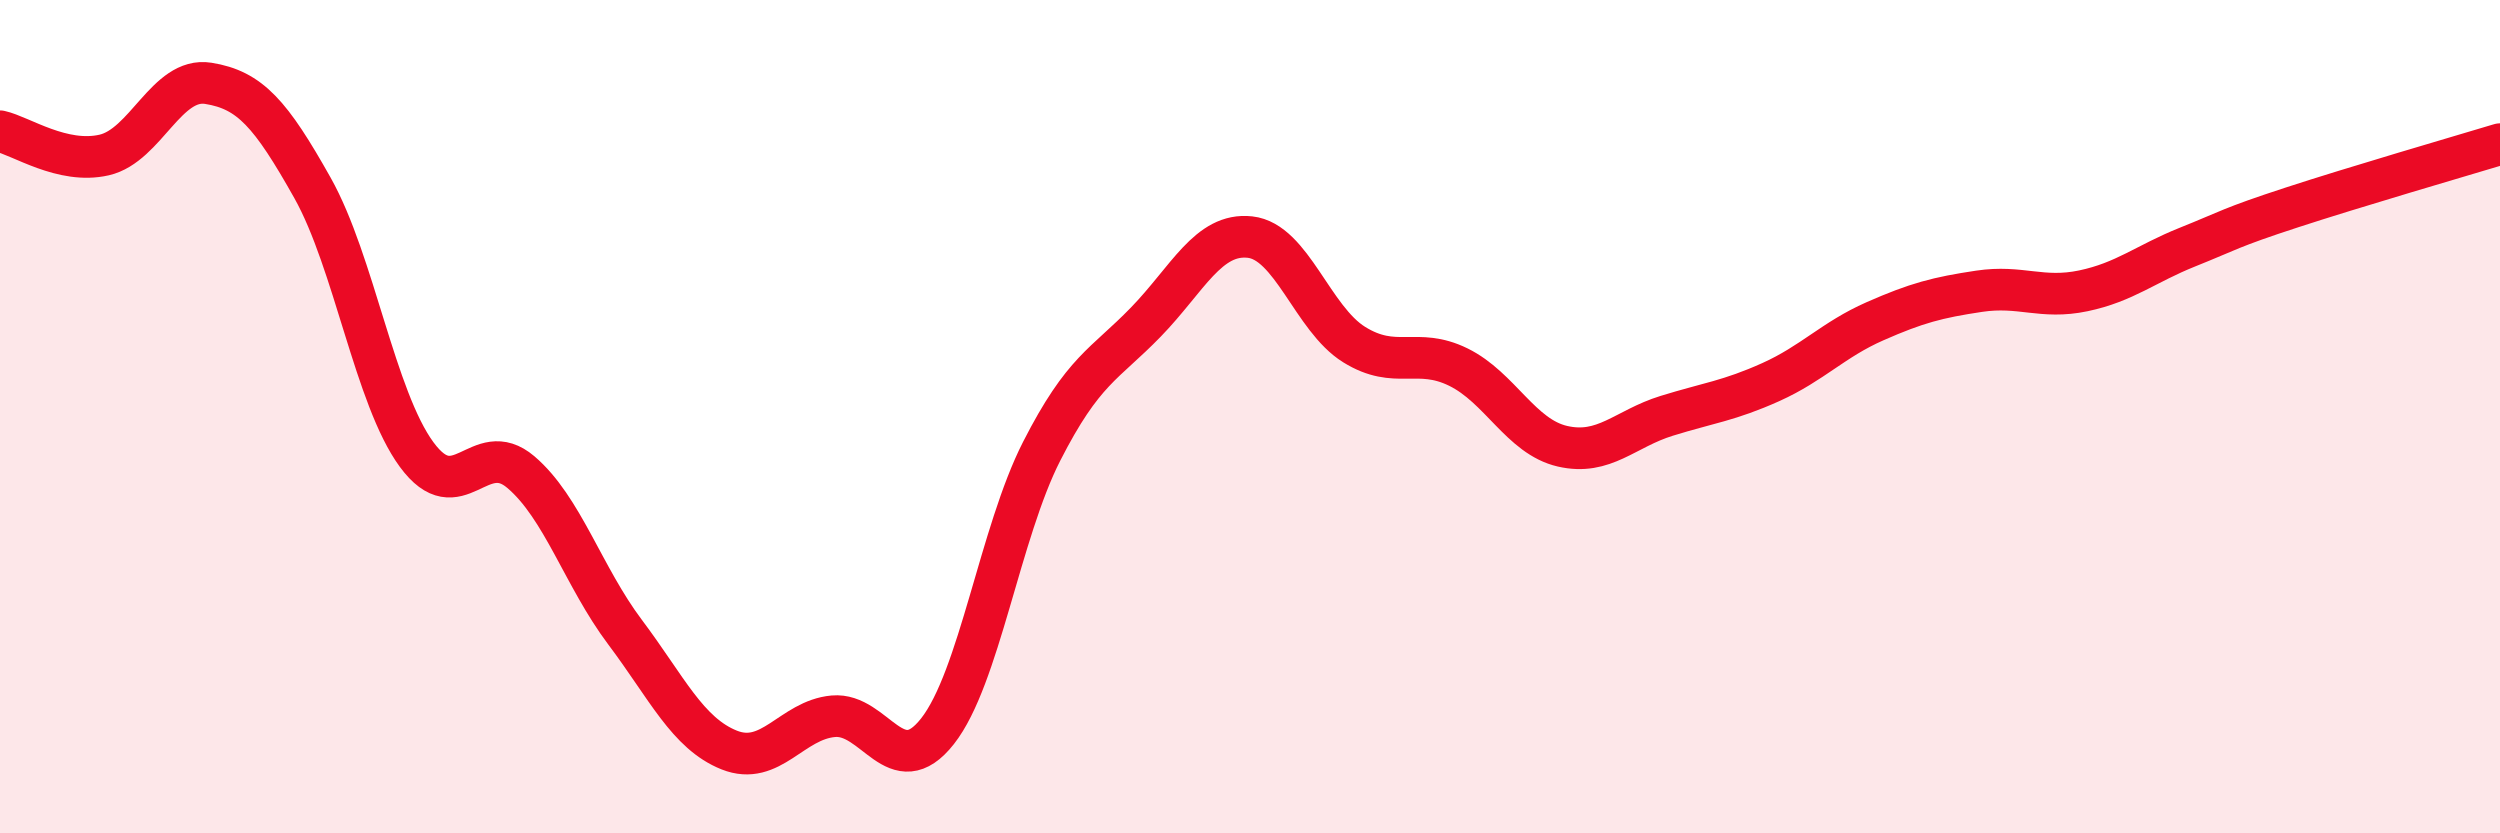
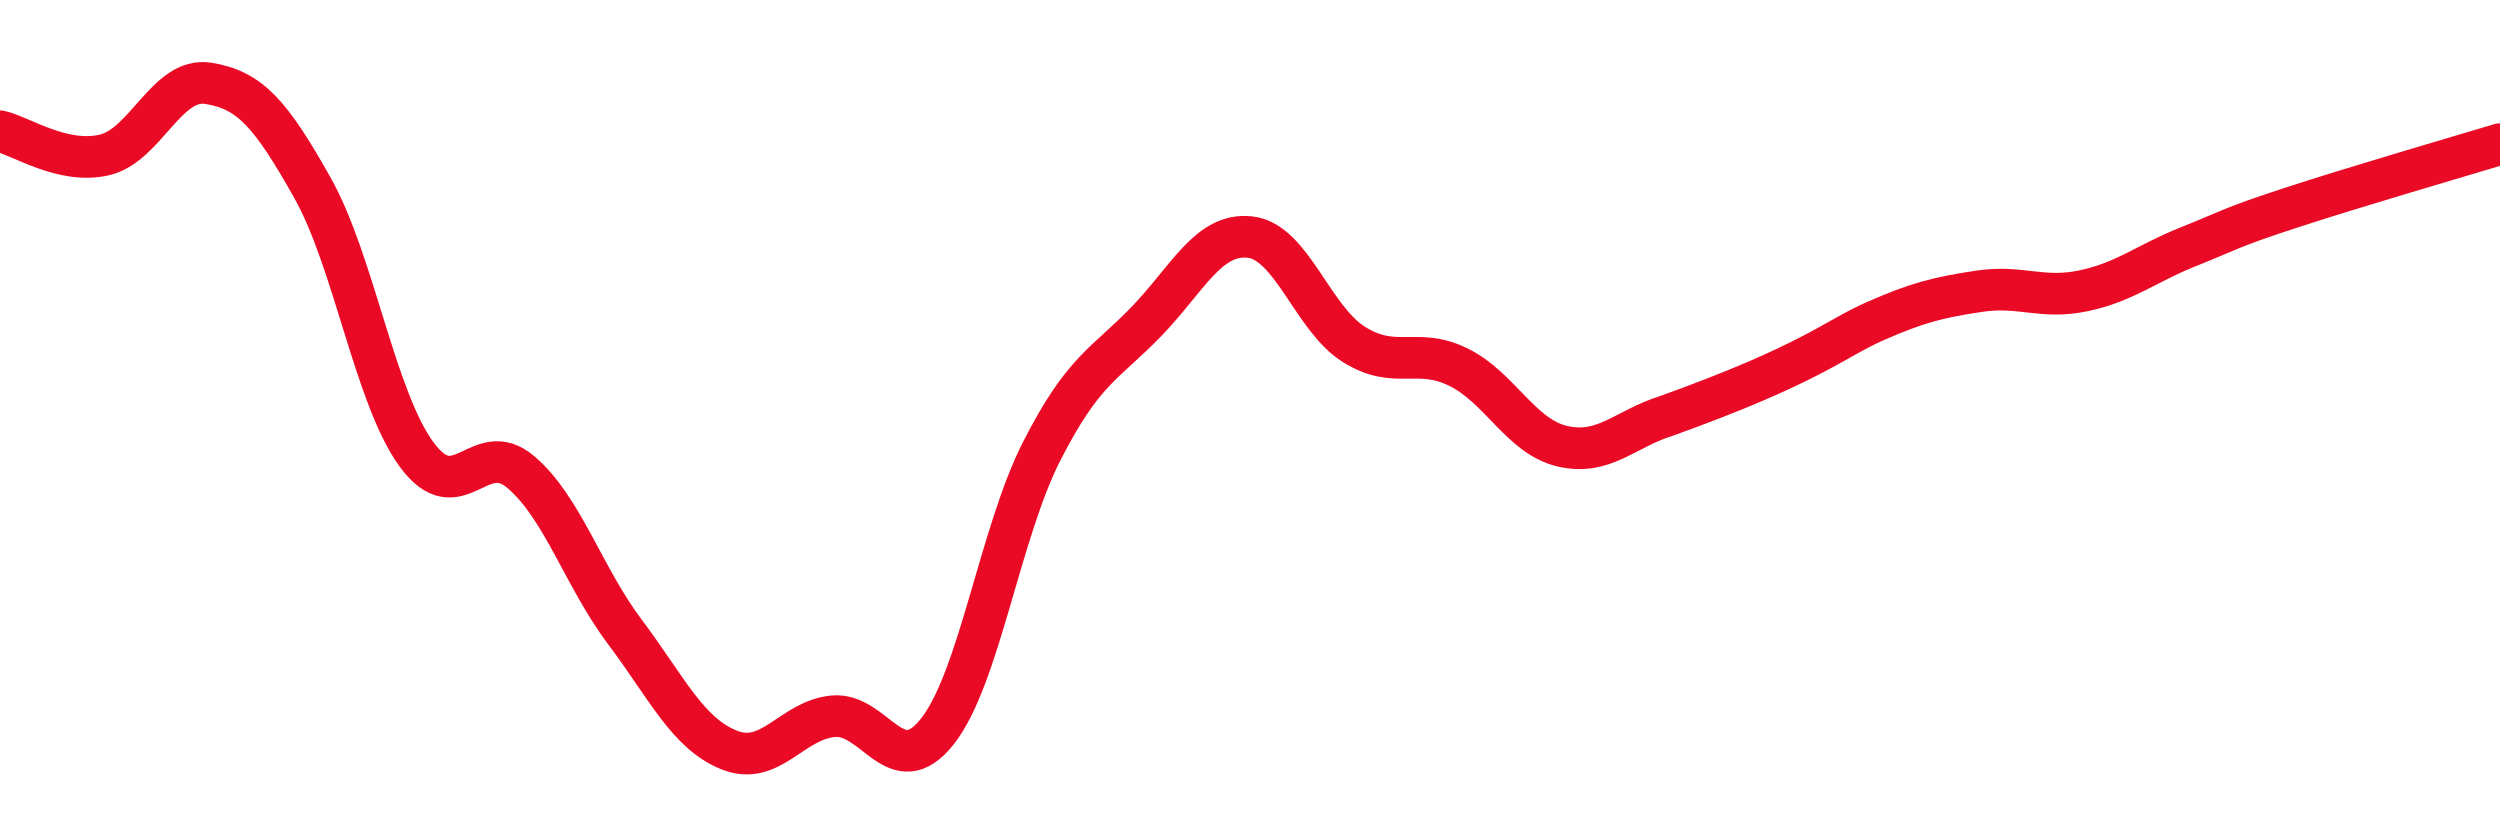
<svg xmlns="http://www.w3.org/2000/svg" width="60" height="20" viewBox="0 0 60 20">
-   <path d="M 0,3.15 C 0.5,3.26 1.5,3.95 2.5,3.72 C 3.5,3.49 4,1.84 5,2 C 6,2.16 6.5,2.73 7.5,4.51 C 8.5,6.29 9,9.55 10,10.91 C 11,12.27 11.5,10.48 12.5,11.33 C 13.5,12.18 14,13.84 15,15.17 C 16,16.5 16.5,17.6 17.5,18 C 18.5,18.4 19,17.28 20,17.19 C 21,17.1 21.5,18.82 22.5,17.55 C 23.5,16.28 24,12.79 25,10.83 C 26,8.87 26.5,8.76 27.5,7.73 C 28.5,6.7 29,5.58 30,5.69 C 31,5.8 31.5,7.65 32.5,8.27 C 33.5,8.89 34,8.32 35,8.81 C 36,9.3 36.5,10.48 37.5,10.71 C 38.5,10.94 39,10.29 40,9.98 C 41,9.67 41.5,9.62 42.5,9.17 C 43.5,8.72 44,8.15 45,7.71 C 46,7.27 46.5,7.14 47.5,6.99 C 48.5,6.84 49,7.19 50,6.98 C 51,6.77 51.5,6.33 52.5,5.93 C 53.5,5.53 53.5,5.47 55,4.98 C 56.5,4.49 59,3.76 60,3.46L60 20L0 20Z" fill="#EB0A25" opacity="0.1" stroke-linecap="round" stroke-linejoin="round" />
-   <path d="M 0,3.15 C 0.5,3.26 1.5,3.95 2.5,3.72 C 3.5,3.49 4,1.84 5,2 C 6,2.16 6.5,2.73 7.5,4.51 C 8.5,6.29 9,9.55 10,10.91 C 11,12.27 11.5,10.48 12.5,11.33 C 13.5,12.18 14,13.84 15,15.17 C 16,16.5 16.5,17.6 17.5,18 C 18.5,18.4 19,17.28 20,17.19 C 21,17.1 21.5,18.82 22.5,17.55 C 23.5,16.28 24,12.79 25,10.83 C 26,8.87 26.5,8.76 27.5,7.73 C 28.5,6.7 29,5.58 30,5.69 C 31,5.8 31.5,7.65 32.5,8.27 C 33.5,8.89 34,8.32 35,8.81 C 36,9.3 36.5,10.48 37.5,10.71 C 38.5,10.94 39,10.29 40,9.98 C 41,9.67 41.5,9.62 42.5,9.17 C 43.5,8.72 44,8.15 45,7.71 C 46,7.27 46.5,7.14 47.5,6.99 C 48.5,6.84 49,7.19 50,6.98 C 51,6.77 51.5,6.33 52.5,5.93 C 53.5,5.53 53.5,5.47 55,4.98 C 56.5,4.49 59,3.76 60,3.46" stroke="#EB0A25" stroke-width="1" fill="none" stroke-linecap="round" stroke-linejoin="round" />
+   <path d="M 0,3.15 C 0.5,3.26 1.5,3.95 2.5,3.72 C 3.5,3.49 4,1.84 5,2 C 6,2.16 6.5,2.73 7.5,4.51 C 8.5,6.29 9,9.55 10,10.91 C 11,12.27 11.5,10.48 12.5,11.33 C 13.5,12.18 14,13.84 15,15.17 C 16,16.5 16.5,17.6 17.5,18 C 18.5,18.4 19,17.28 20,17.19 C 21,17.1 21.5,18.82 22.5,17.55 C 23.5,16.28 24,12.79 25,10.83 C 26,8.87 26.5,8.76 27.5,7.73 C 28.5,6.7 29,5.58 30,5.69 C 31,5.8 31.5,7.65 32.5,8.27 C 33.5,8.89 34,8.32 35,8.81 C 36,9.3 36.5,10.48 37.5,10.71 C 38.5,10.94 39,10.29 40,9.98 C 43.5,8.72 44,8.15 45,7.71 C 46,7.27 46.5,7.14 47.5,6.99 C 48.5,6.84 49,7.19 50,6.98 C 51,6.77 51.5,6.33 52.5,5.93 C 53.5,5.53 53.5,5.47 55,4.98 C 56.5,4.49 59,3.76 60,3.46" stroke="#EB0A25" stroke-width="1" fill="none" stroke-linecap="round" stroke-linejoin="round" />
</svg>